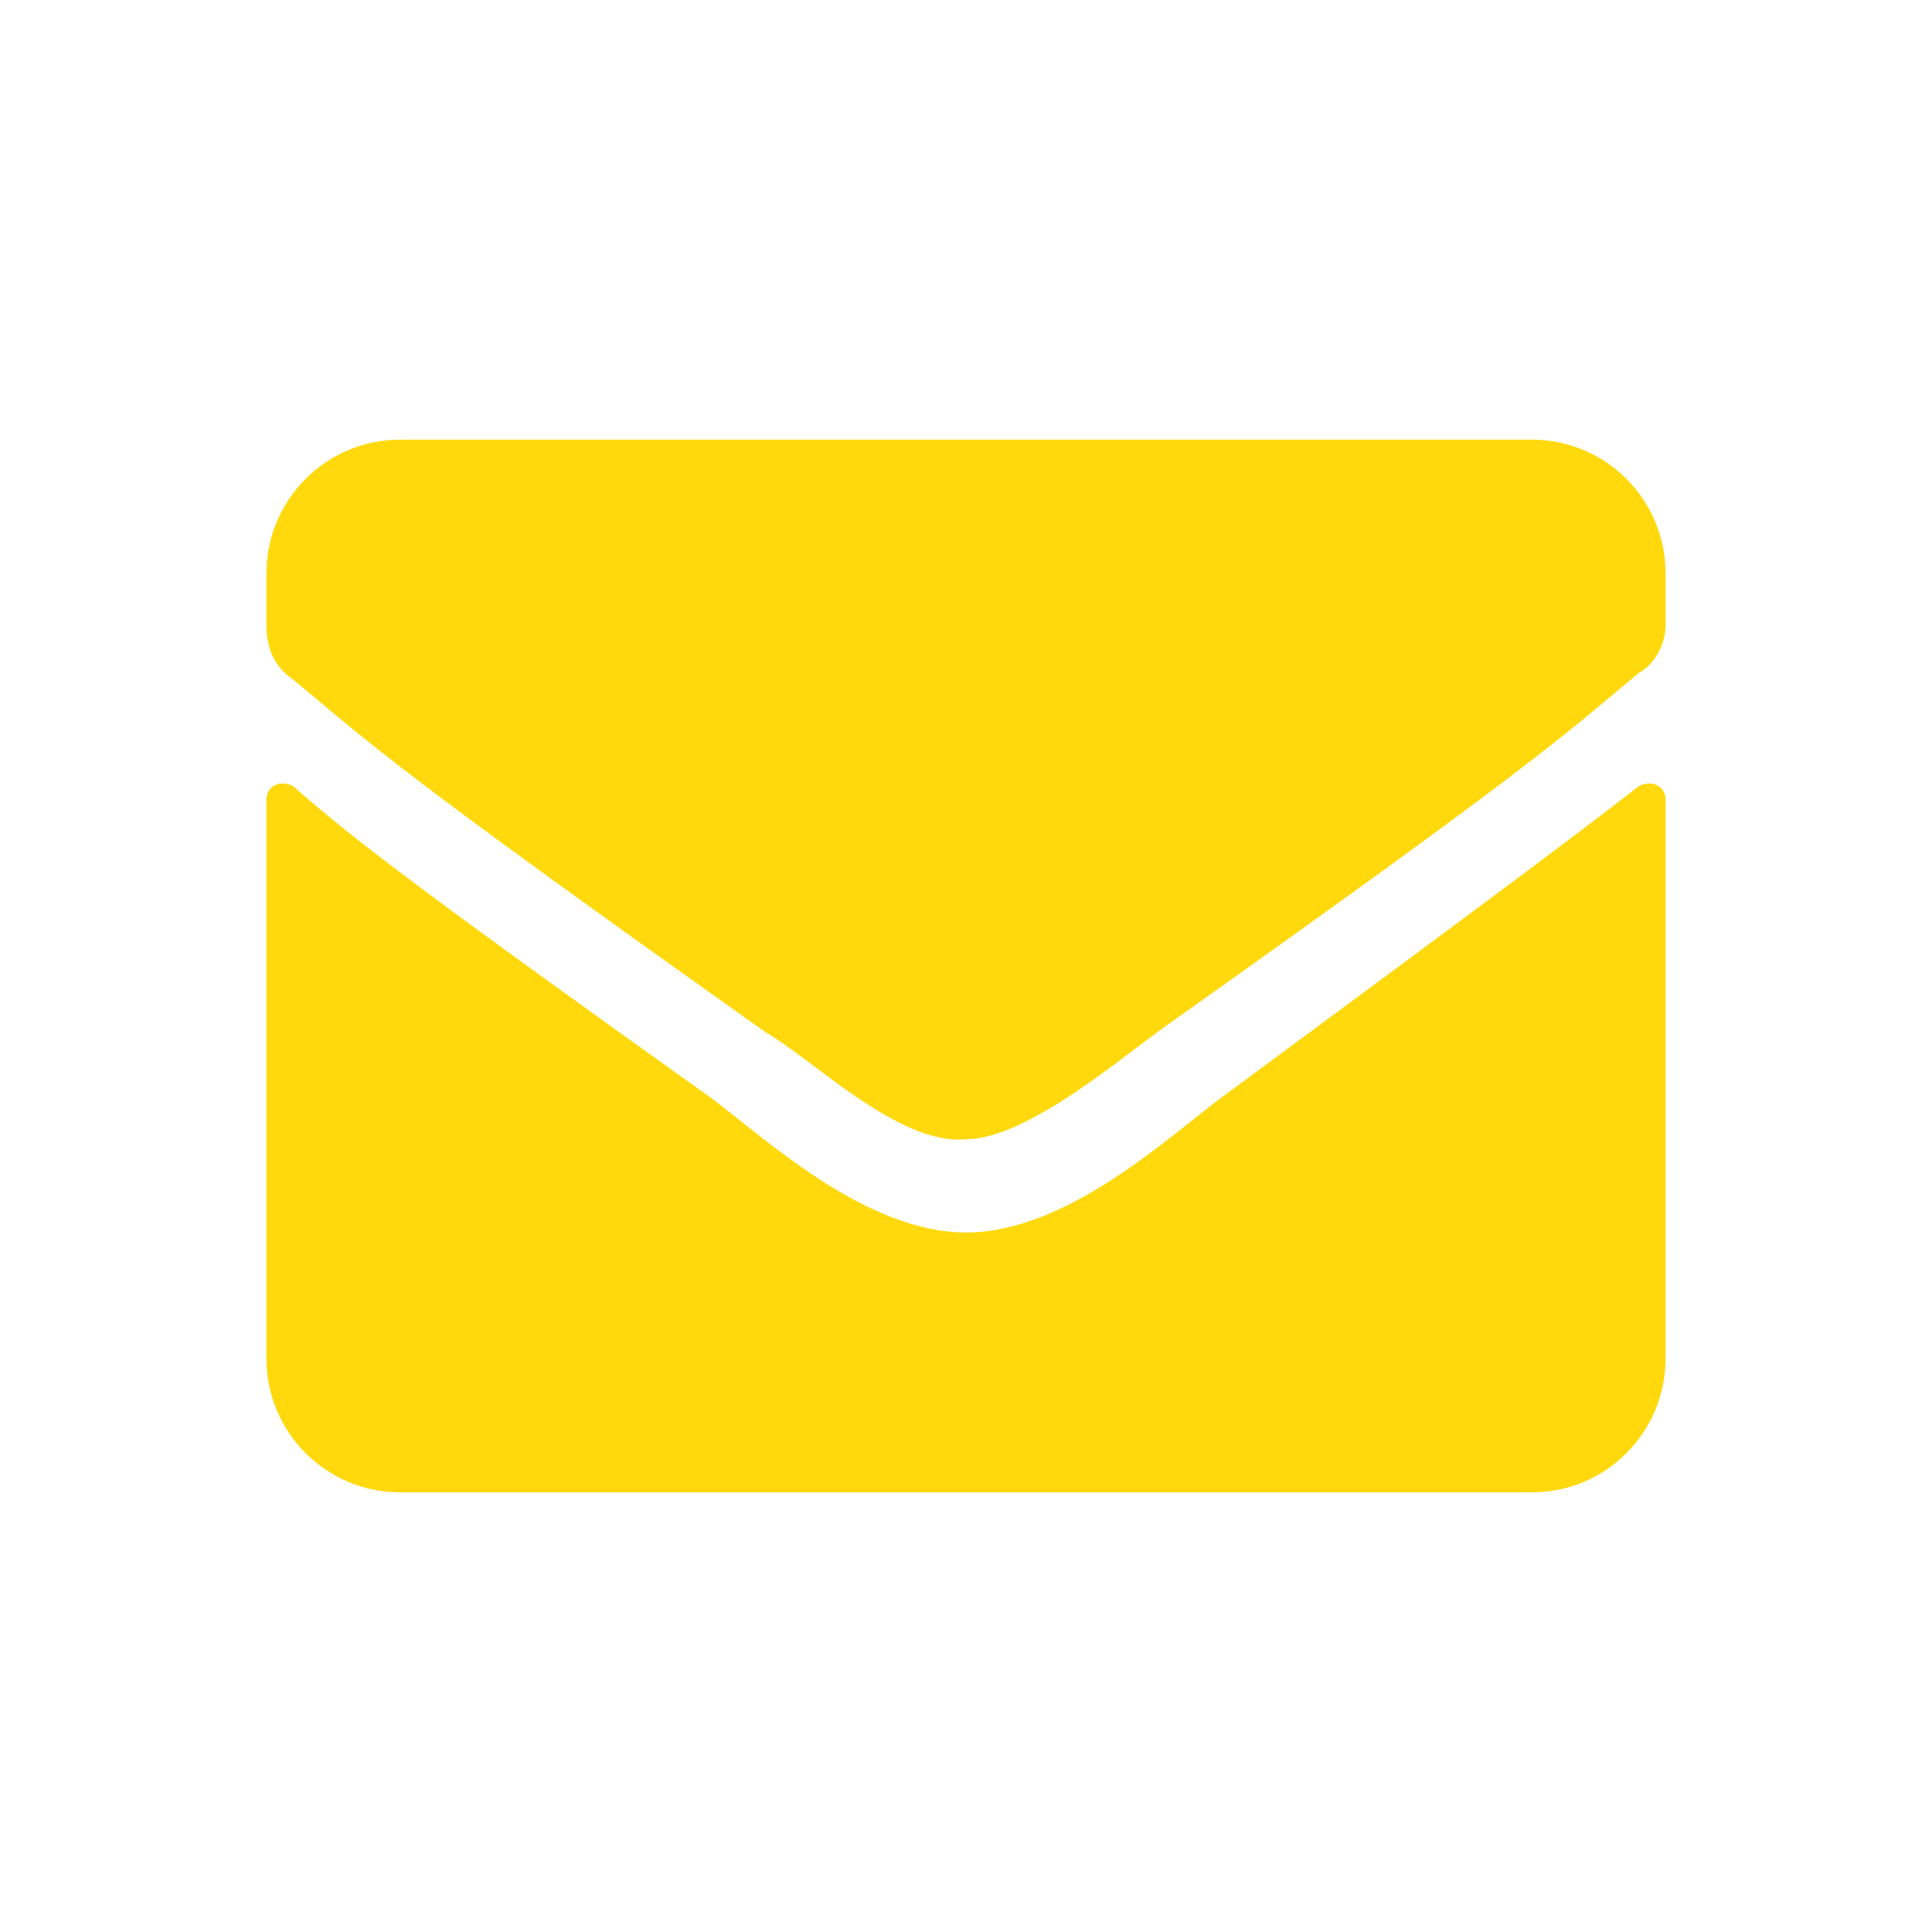
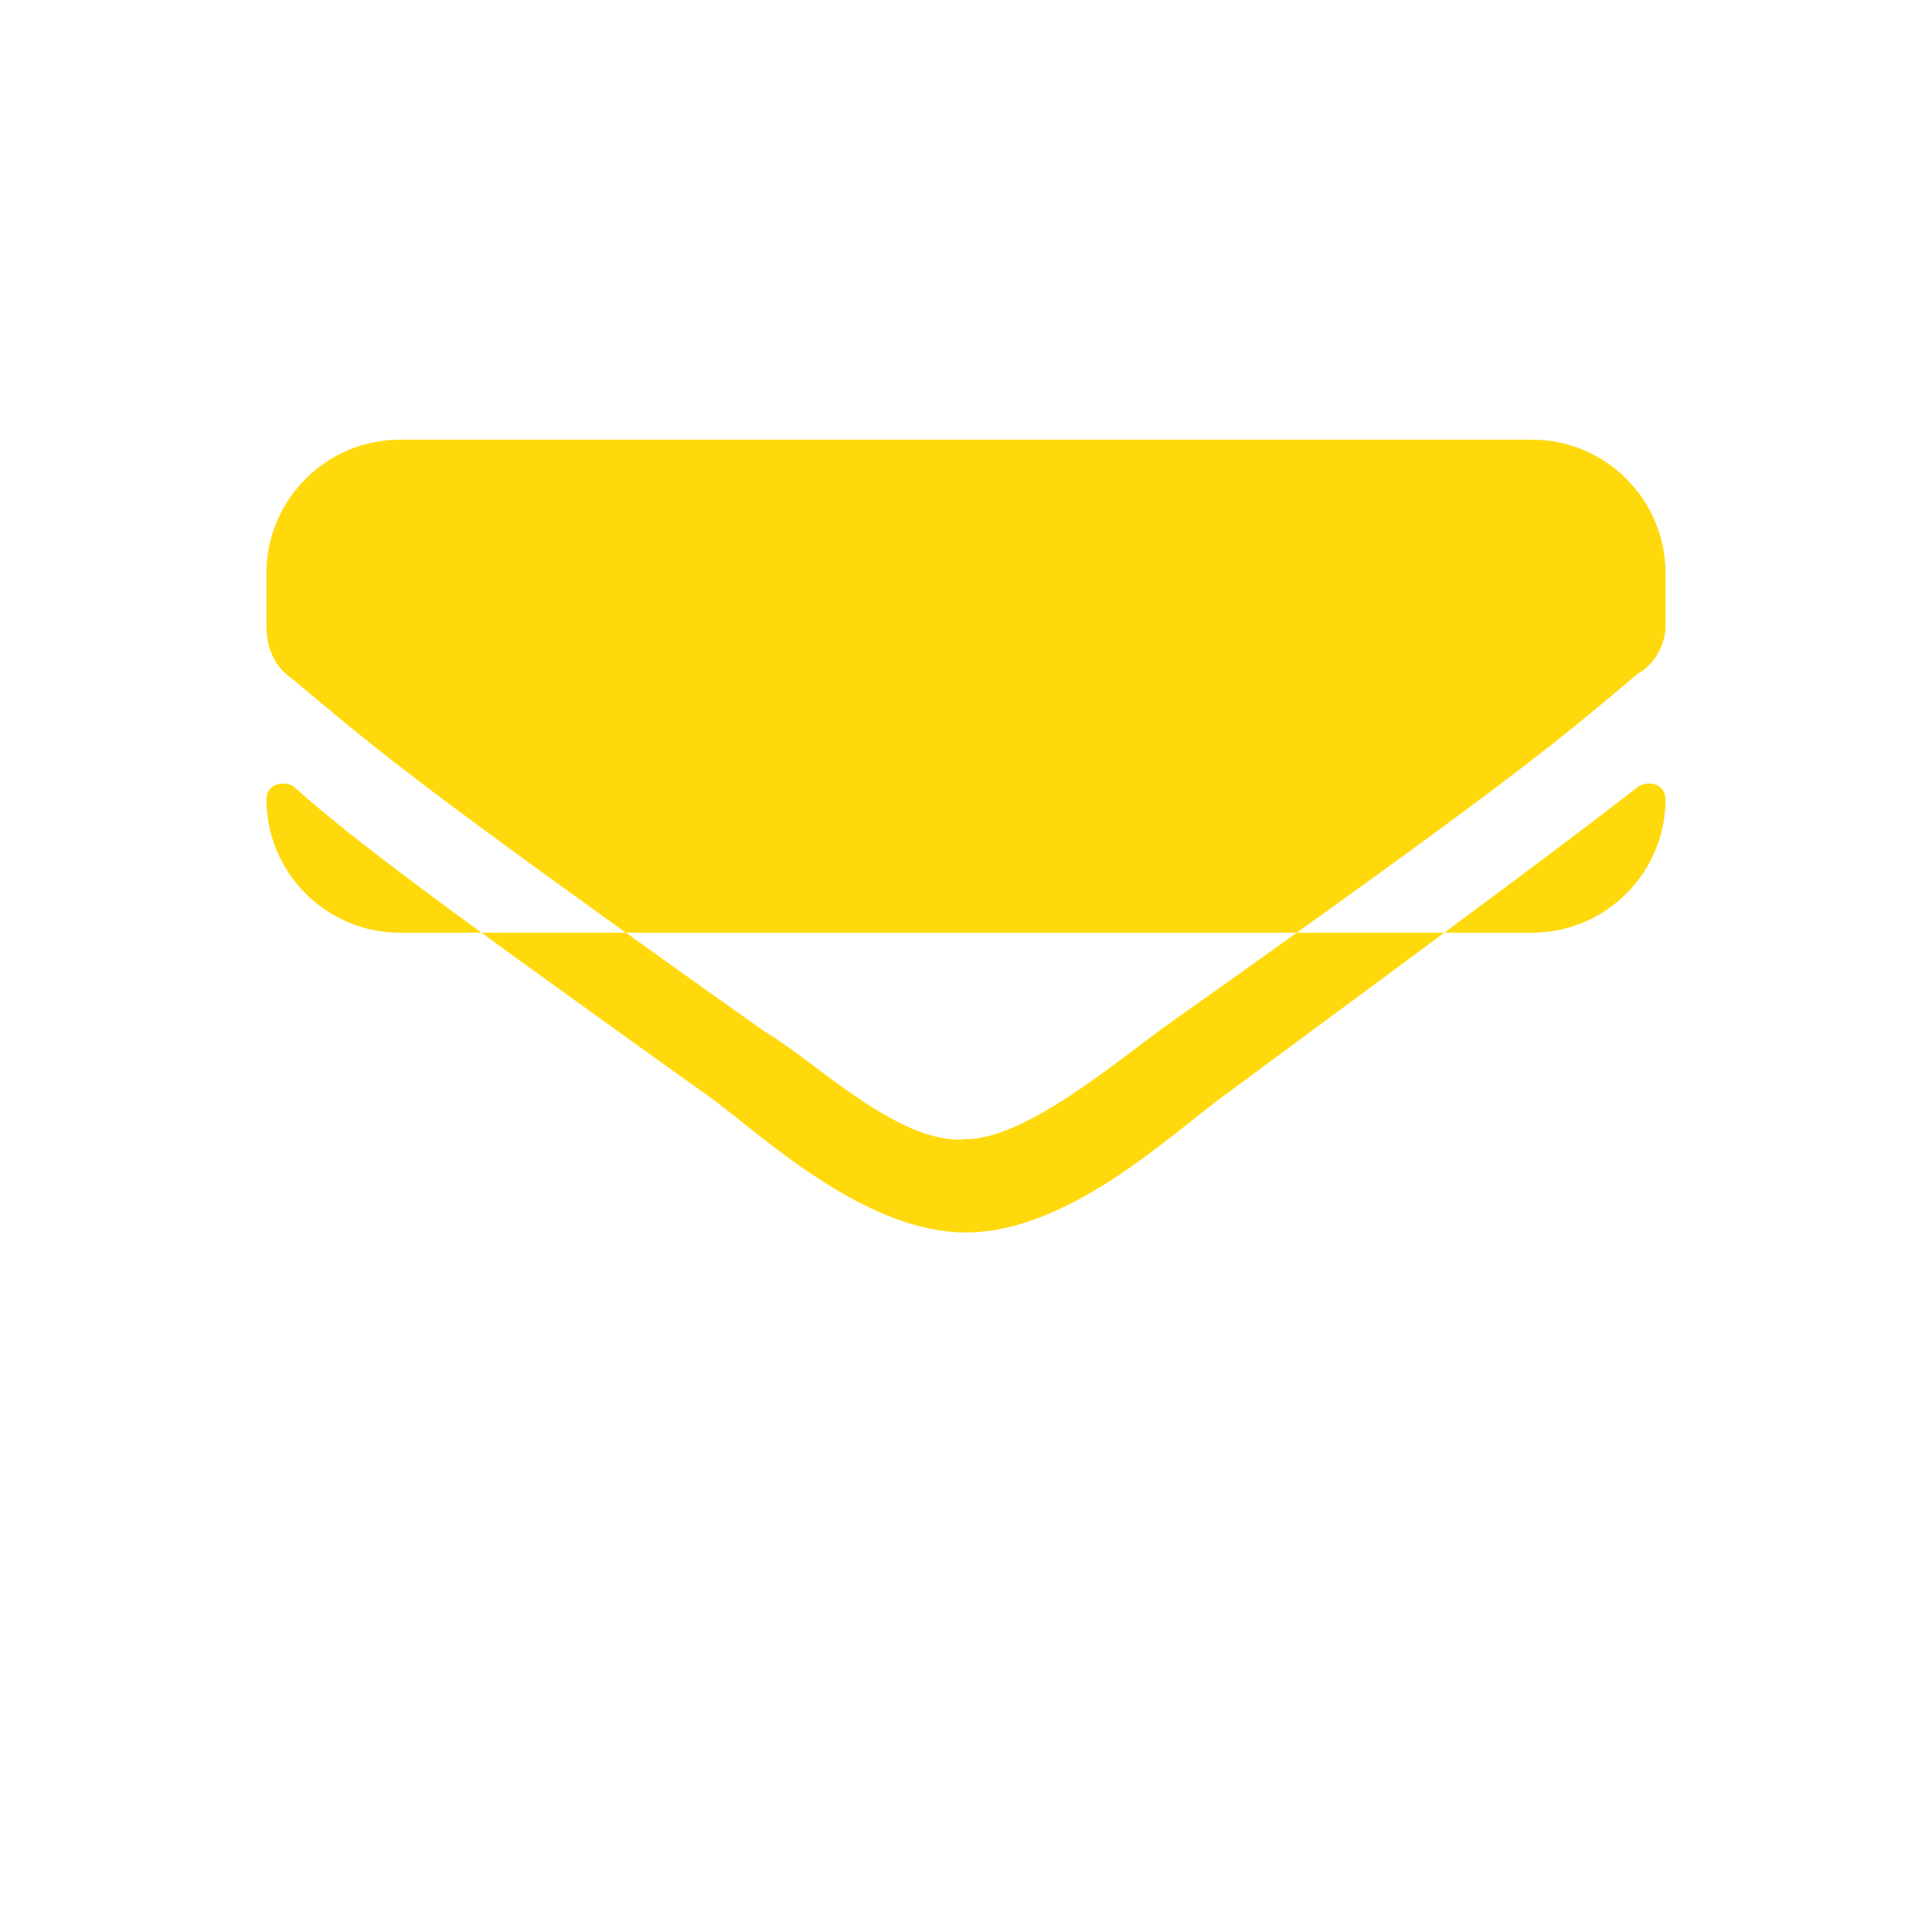
<svg xmlns="http://www.w3.org/2000/svg" version="1.1" id="Capa_1" x="0px" y="0px" viewBox="0 0 29 29" style="enable-background:new 0 0 29 29;" xml:space="preserve">
  <style type="text/css">
	.st0{fill:#FFD90C;}
</style>
-   <path class="st0" d="M14.5,17.1c0.9,0,2.3-1.2,3-1.7c5.5-3.9,5.9-4.3,7.1-5.3C24.8,10,25,9.7,25,9.4V8.6c0-1.1-0.9-2-2-2H6  c-1.1,0-2,0.9-2,2v0.8c0,0.3,0.1,0.6,0.4,0.8c1.2,1,1.6,1.4,7.1,5.3C12.2,15.9,13.5,17.2,14.5,17.1z M24.6,11.8  c-0.9,0.7-2.1,1.6-6.3,4.7c-0.8,0.6-2.3,2-3.8,2s-3-1.4-3.8-2c-4.2-3-5.4-3.9-6.3-4.7C4.2,11.7,4,11.8,4,12v8.4c0,1.1,0.9,2,2,2h17  c1.1,0,2-0.9,2-2V12C25,11.8,24.8,11.7,24.6,11.8z" />
+   <path class="st0" d="M14.5,17.1c0.9,0,2.3-1.2,3-1.7c5.5-3.9,5.9-4.3,7.1-5.3C24.8,10,25,9.7,25,9.4V8.6c0-1.1-0.9-2-2-2H6  c-1.1,0-2,0.9-2,2v0.8c0,0.3,0.1,0.6,0.4,0.8c1.2,1,1.6,1.4,7.1,5.3C12.2,15.9,13.5,17.2,14.5,17.1z M24.6,11.8  c-0.9,0.7-2.1,1.6-6.3,4.7c-0.8,0.6-2.3,2-3.8,2s-3-1.4-3.8-2c-4.2-3-5.4-3.9-6.3-4.7C4.2,11.7,4,11.8,4,12c0,1.1,0.9,2,2,2h17  c1.1,0,2-0.9,2-2V12C25,11.8,24.8,11.7,24.6,11.8z" />
</svg>